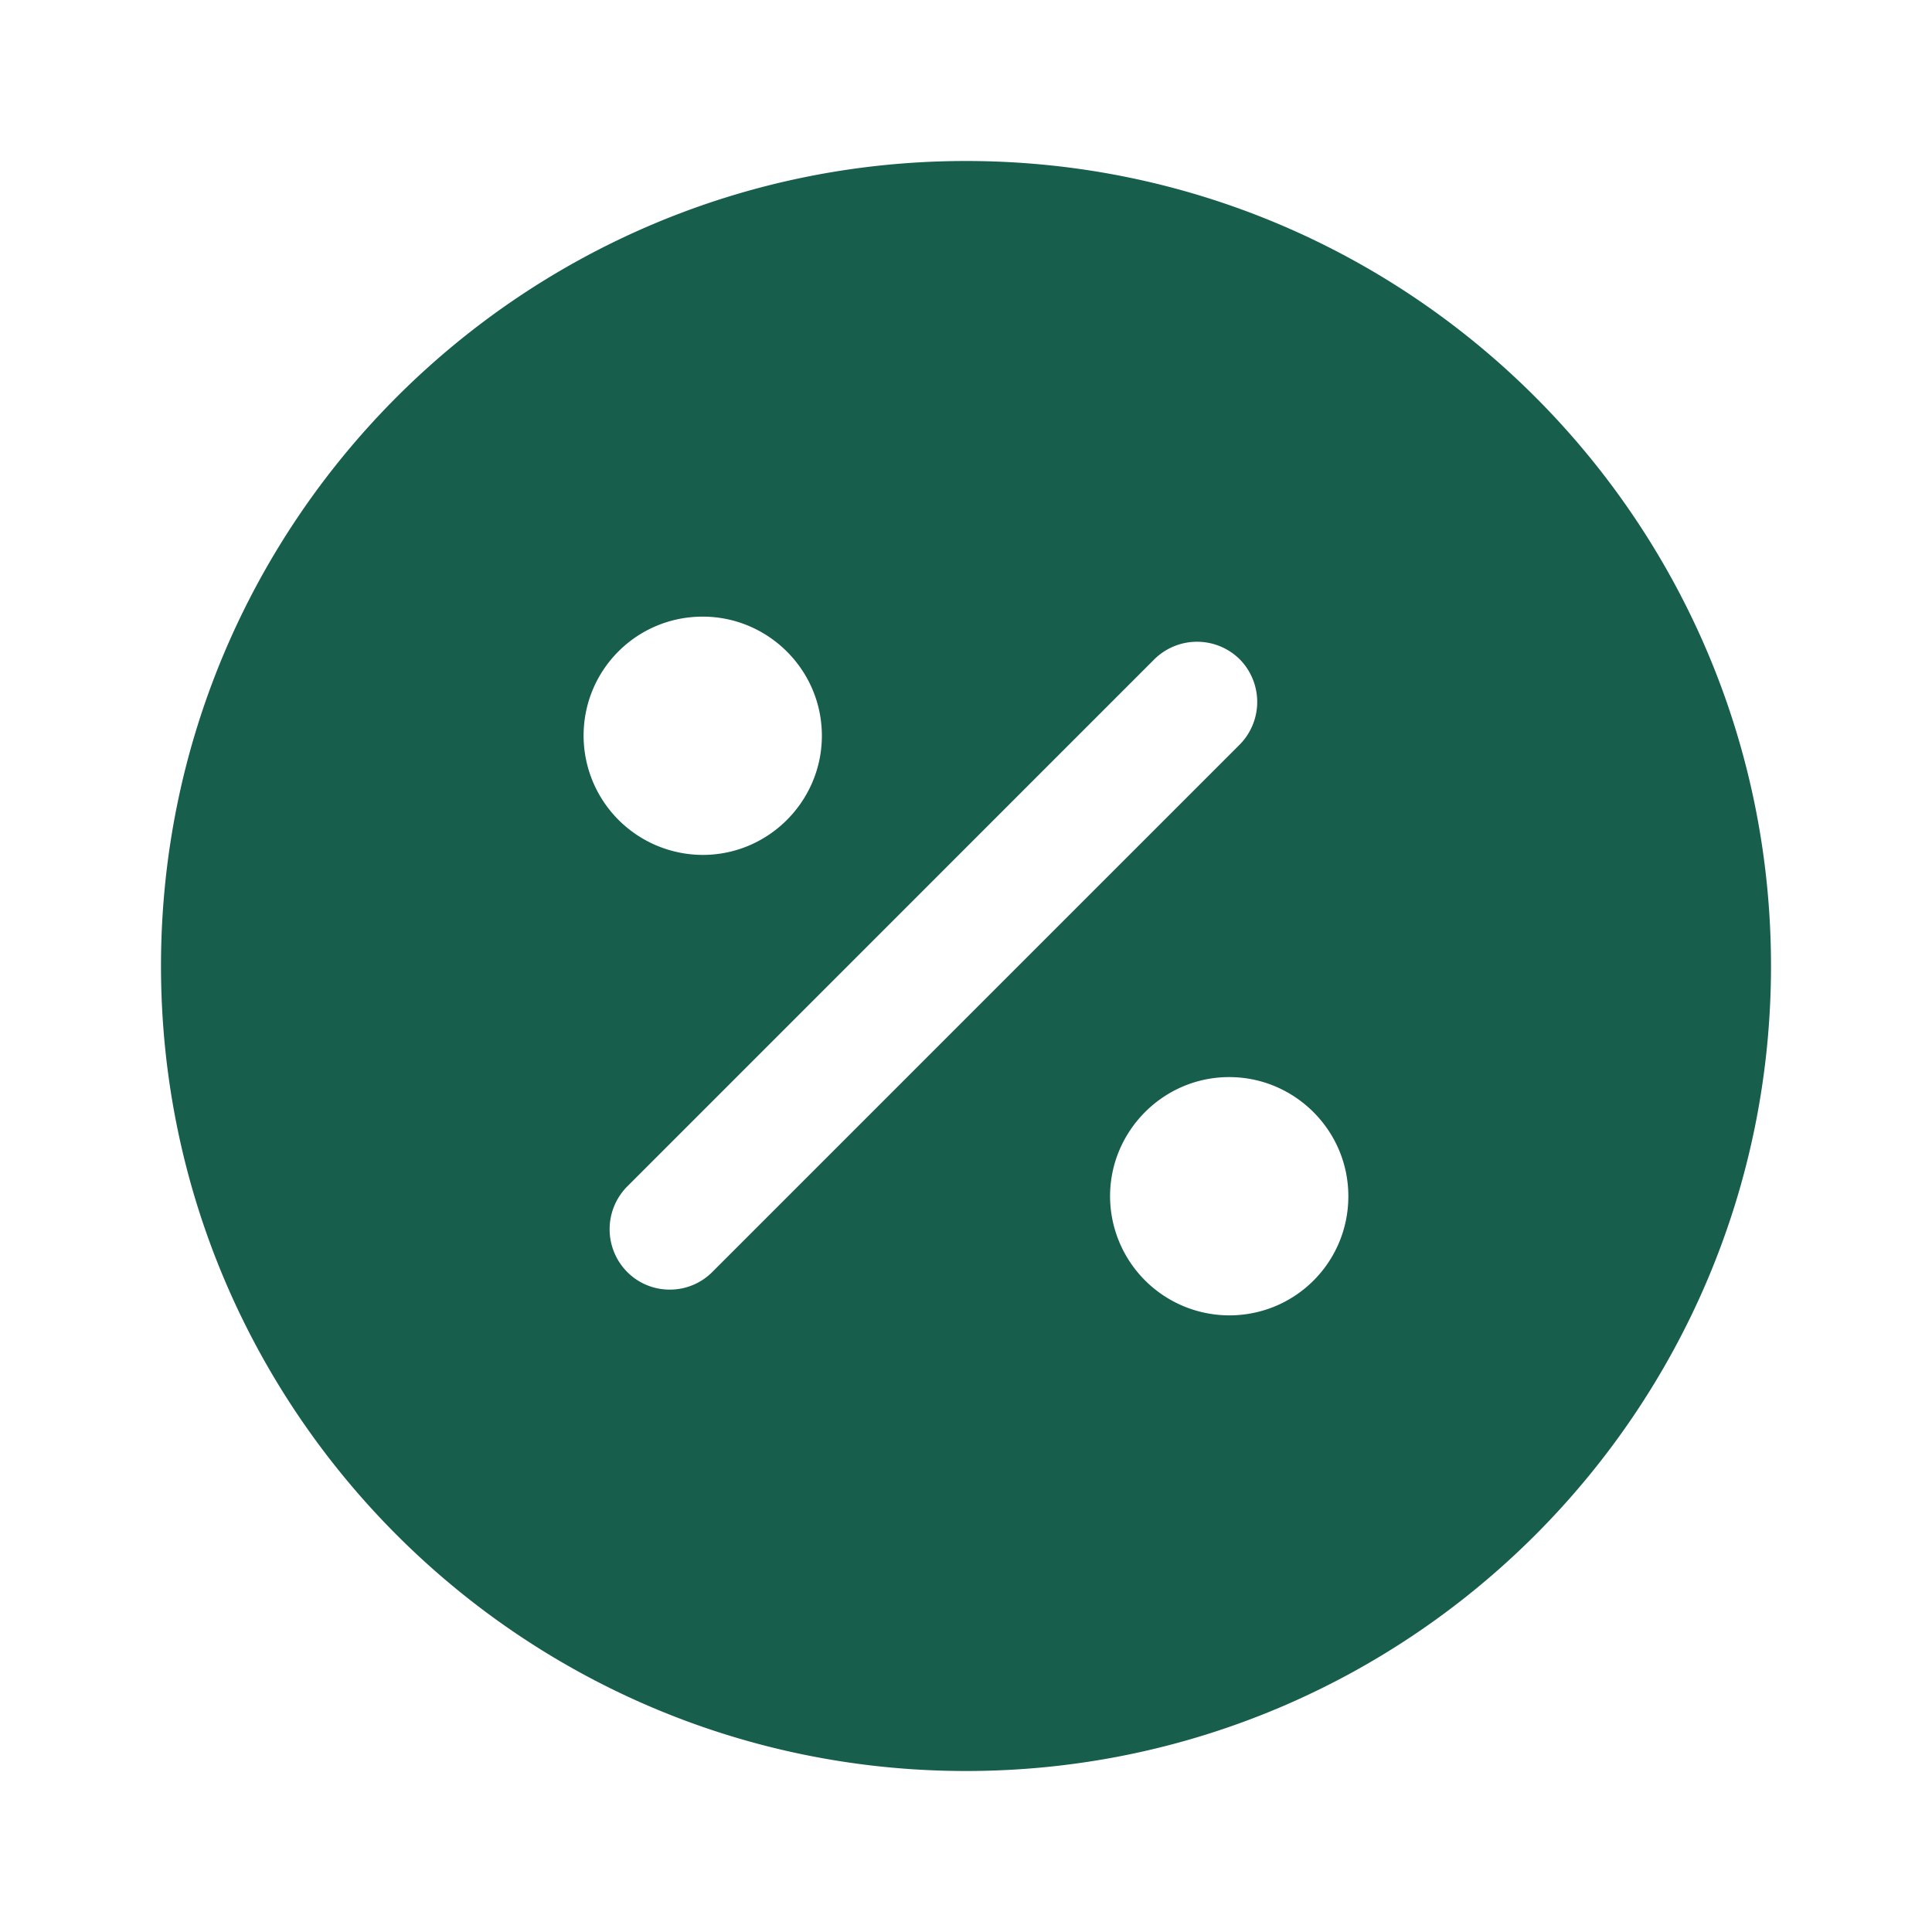
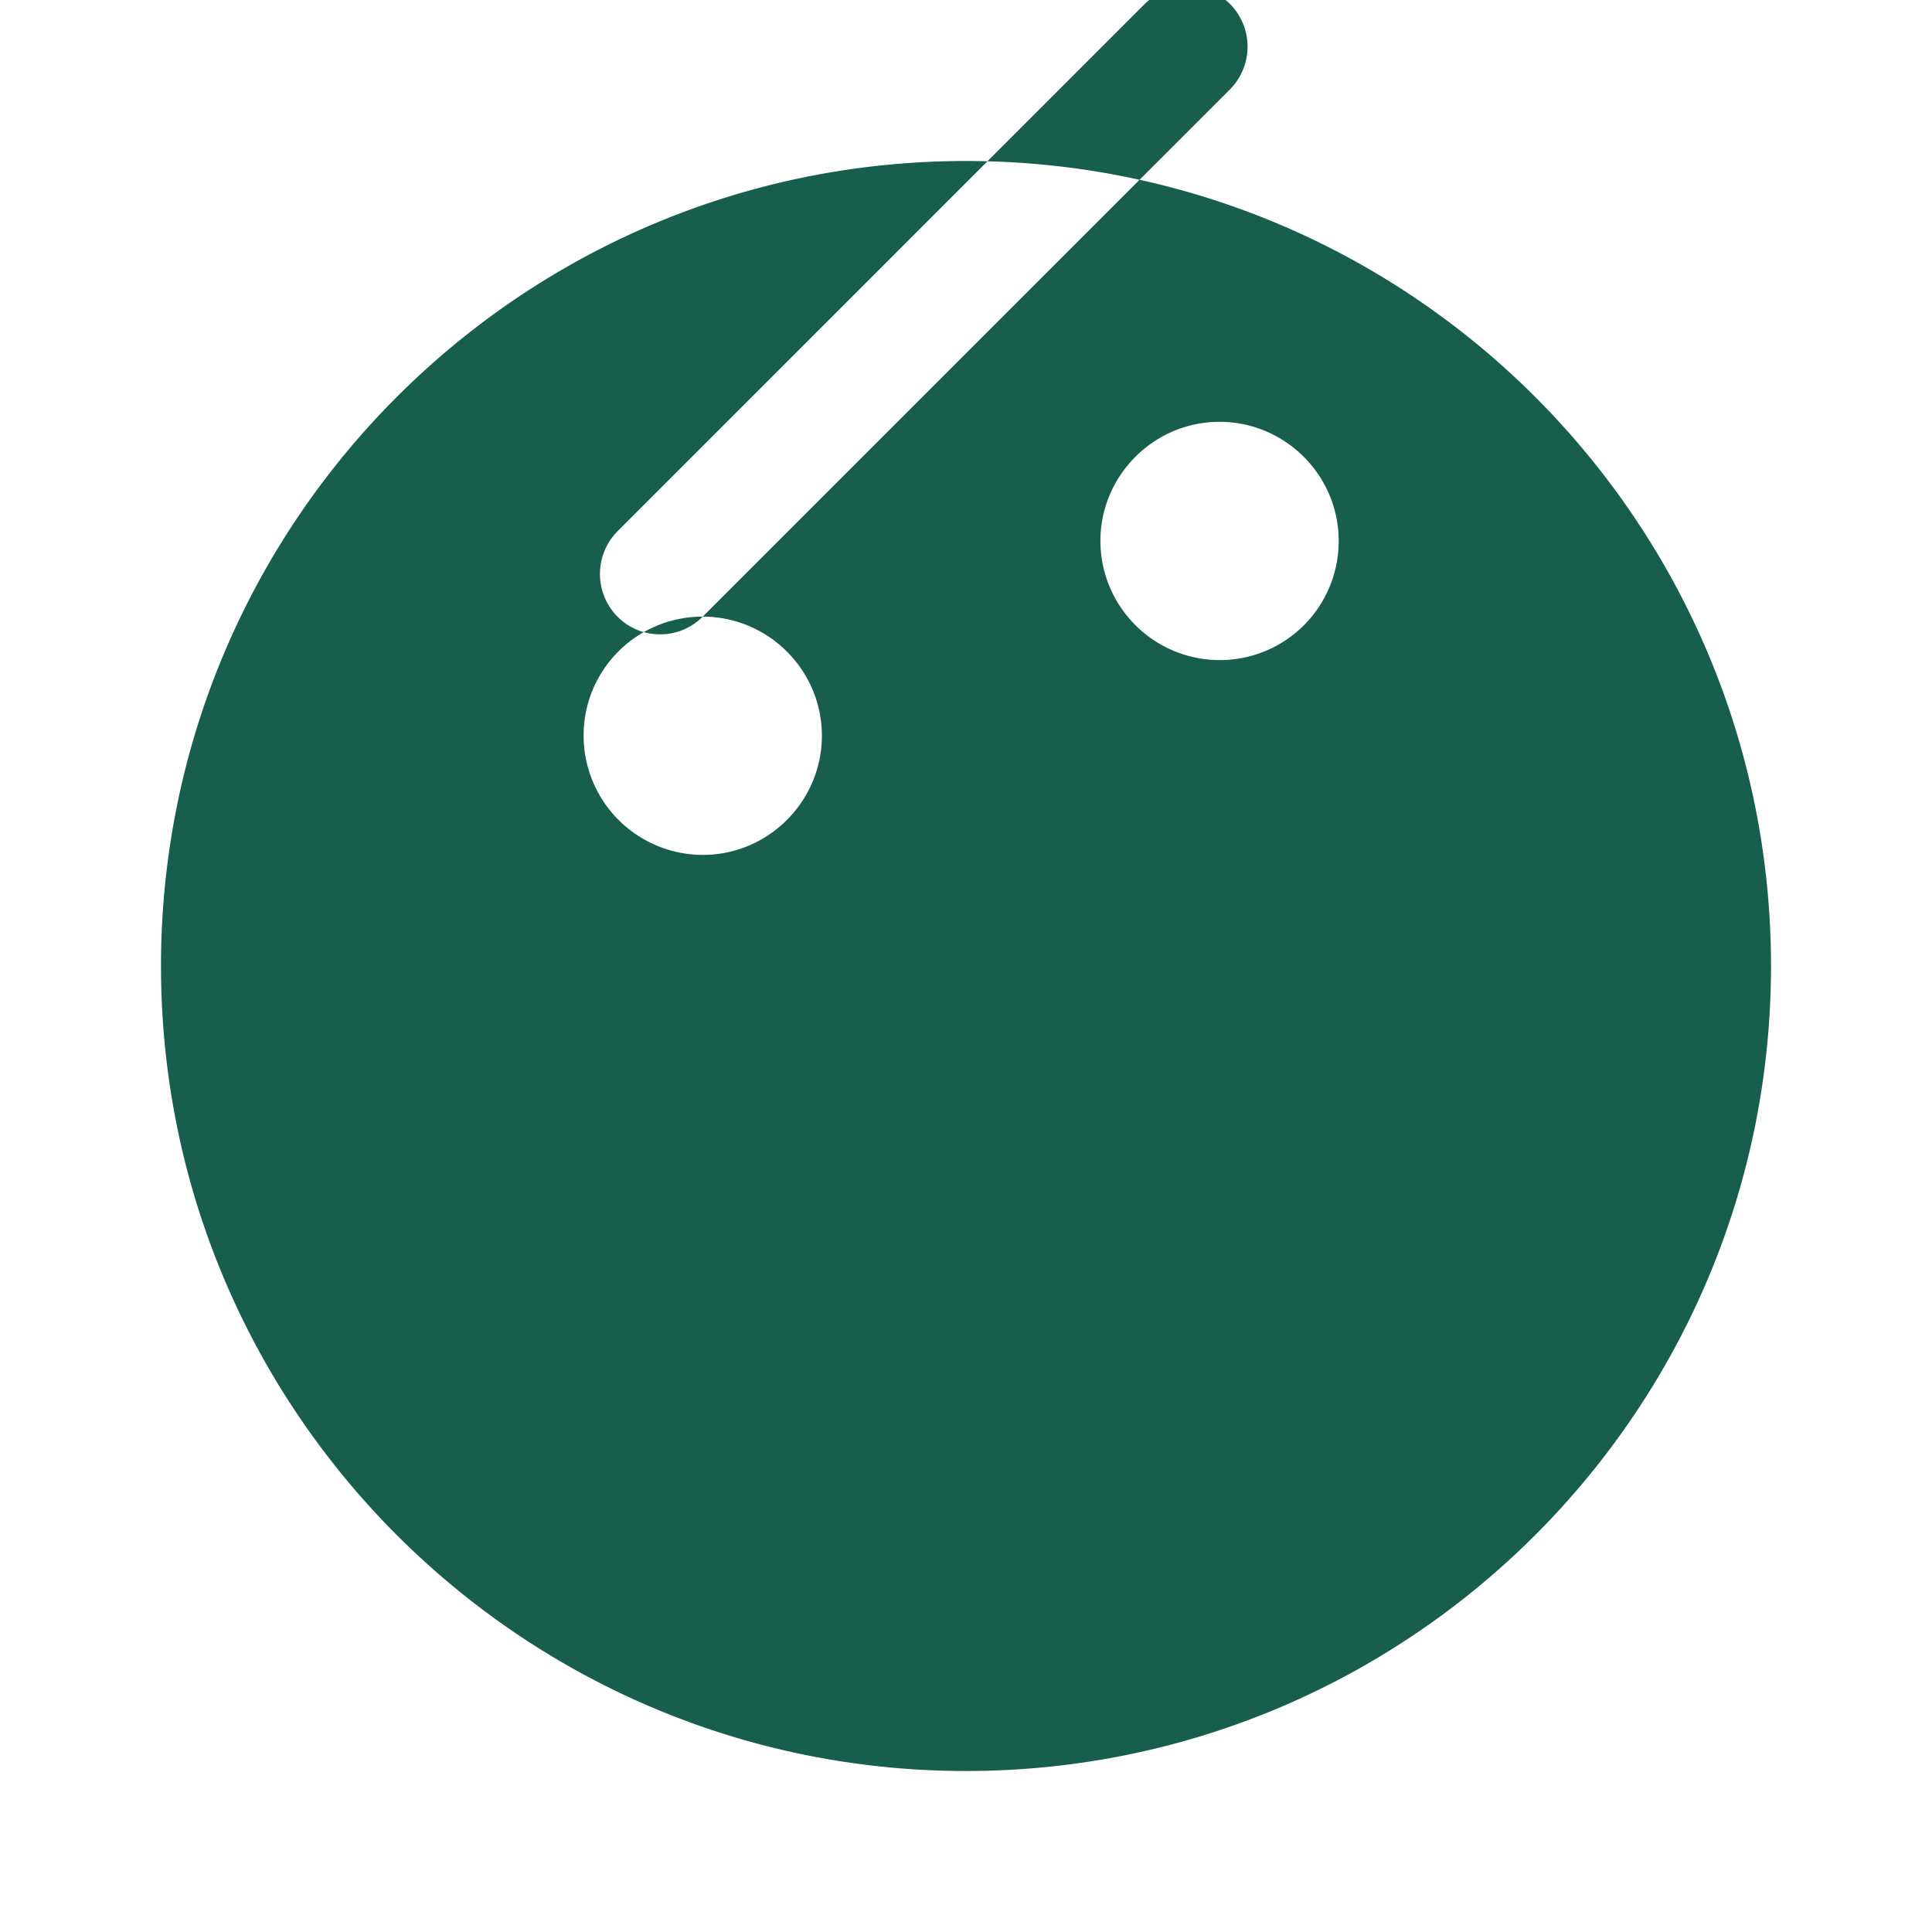
<svg xmlns="http://www.w3.org/2000/svg" width="30" height="30" fill="none" viewBox="0 0 30 30">
-   <path fill="#175E4C" d="M15 2.5C8.1 2.5 2.5 8.1 2.5 15S8.1 27.5 15 27.5 27.5 21.9 27.5 15 21.9 2.5 15 2.5Zm-4.088 7.075c1.013 0 1.85.825 1.85 1.85 0 1.012-.825 1.85-1.85 1.85a1.854 1.854 0 0 1-1.85-1.85c0-1.025.825-1.85 1.85-1.85Zm.15 10.175a.927.927 0 0 1-.662.275.927.927 0 0 1-.662-.275.943.943 0 0 1 0-1.325l8.187-8.188a.943.943 0 0 1 1.325 0 .943.943 0 0 1 0 1.325l-8.188 8.188Zm8.025.675a1.854 1.854 0 0 1-1.85-1.85c0-1.012.826-1.85 1.85-1.85 1.013 0 1.85.825 1.85 1.85 0 1.025-.825 1.85-1.85 1.85Z" />
+   <path fill="#175E4C" d="M15 2.5C8.1 2.5 2.5 8.1 2.5 15S8.1 27.5 15 27.5 27.5 21.9 27.5 15 21.9 2.5 15 2.5Zm-4.088 7.075c1.013 0 1.85.825 1.85 1.85 0 1.012-.825 1.85-1.85 1.85a1.854 1.854 0 0 1-1.85-1.85c0-1.025.825-1.85 1.85-1.85Za.927.927 0 0 1-.662.275.927.927 0 0 1-.662-.275.943.943 0 0 1 0-1.325l8.187-8.188a.943.943 0 0 1 1.325 0 .943.943 0 0 1 0 1.325l-8.188 8.188Zm8.025.675a1.854 1.854 0 0 1-1.85-1.85c0-1.012.826-1.85 1.85-1.85 1.013 0 1.85.825 1.85 1.85 0 1.025-.825 1.85-1.85 1.85Z" />
</svg>